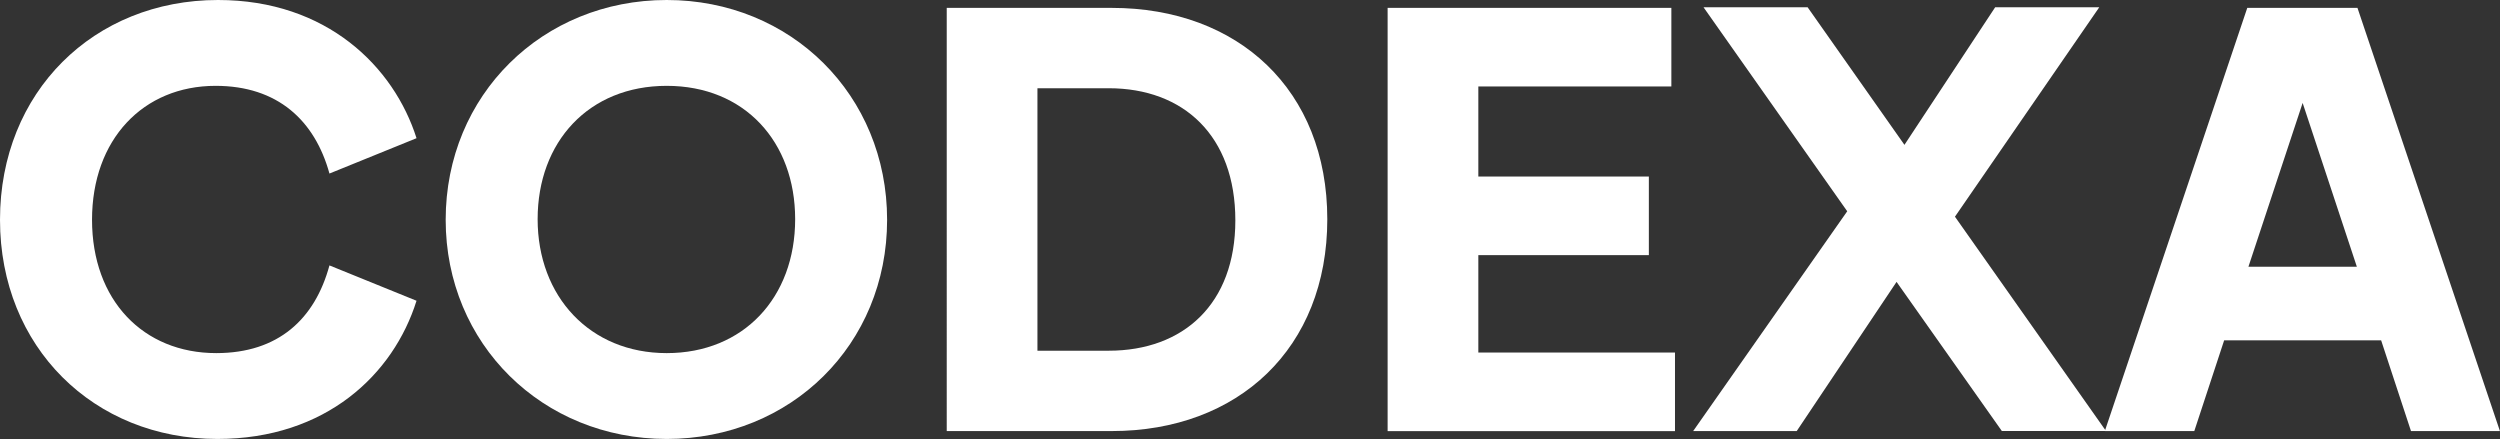
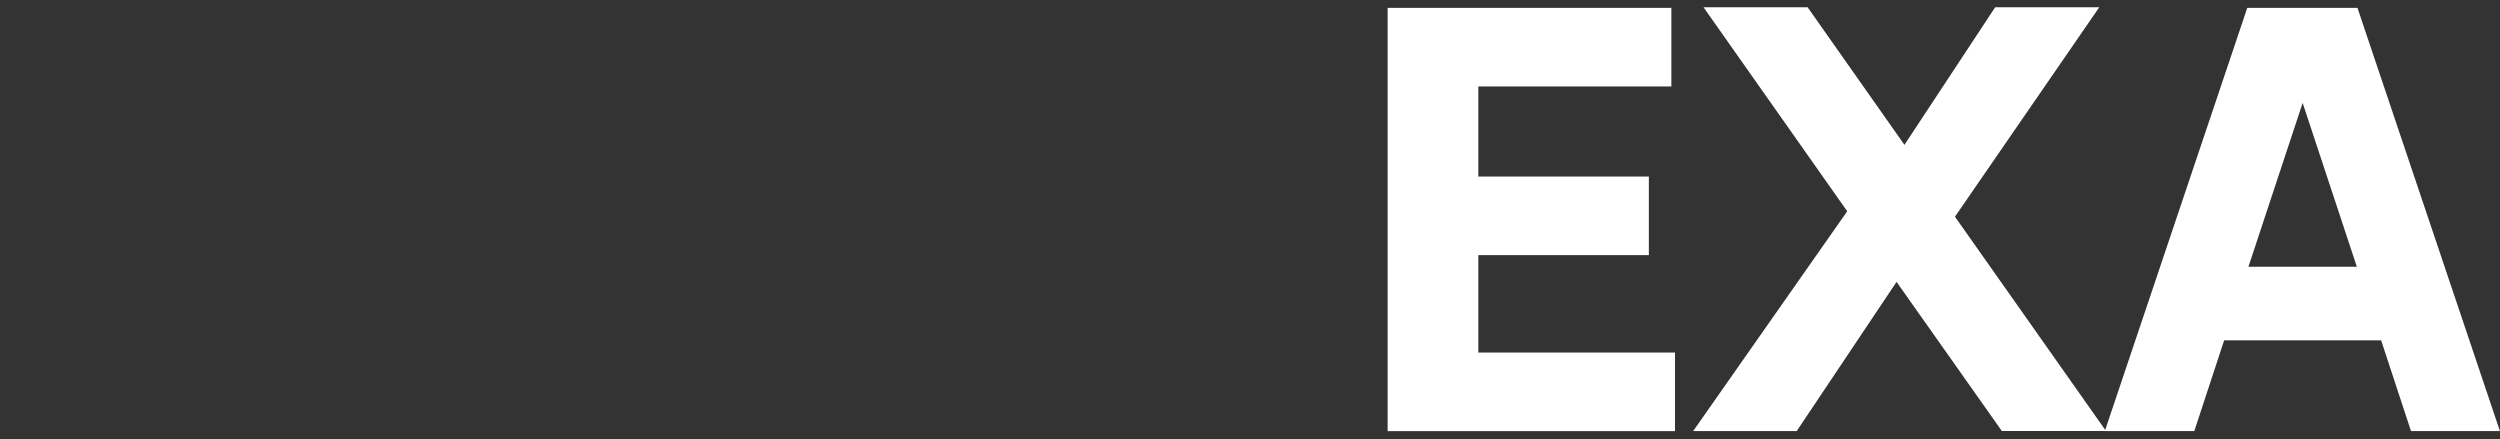
<svg xmlns="http://www.w3.org/2000/svg" id="Capa_2" data-name="Capa 2" viewBox="0 0 323.27 56.77">
  <rect x="0" y="0" width="323.27" height="56.77" fill="#333333" stroke="none" />
  <defs>
    <style>
      .cls-1 {
        fill: #ffffff57;
      }
    </style>
  </defs>
  <g id="Capa_1-2" data-name="Capa 1">
    <g>
-       <path class="cls-1" d="M0,28.42C0,11.89,12.13,0,28.19,0c14.09,0,22.75,8.66,25.67,17.87l-11.26,4.57c-1.89-6.85-6.69-11.34-14.72-11.34-9.37,0-15.98,6.93-15.98,17.32s6.61,17.24,16.06,17.24c8.03,0,12.76-4.41,14.64-11.34l11.26,4.57c-2.99,9.53-11.73,17.87-25.75,17.87C12.13,56.77,0,44.88,0,28.42Z" />
-       <path class="cls-1" d="M57.63,28.42c0-16.14,12.52-28.42,28.58-28.42s28.5,12.28,28.5,28.42-12.44,28.34-28.5,28.34-28.58-12.28-28.58-28.34ZM102.82,28.34c0-10-6.53-17.24-16.61-17.24s-16.69,7.24-16.69,17.24,6.77,17.32,16.69,17.32,16.61-7.17,16.61-17.32Z" />
-       <path class="cls-1" d="M171.63,28.34c0,16.69-11.5,27.4-27.87,27.4h-21.34V1.02h21.34c16.38,0,27.87,10.63,27.87,27.32ZM159.74,28.5c0-10.94-6.69-17.09-16.38-17.09h-9.21v33.94h9.21c9.68,0,16.38-6.06,16.38-16.85Z" />
      <path class="cls-1" d="M216.59,45.59v10.16h-37.16V1.02h36.69v10.16h-24.96v11.65h22.05v10.16h-22.05v12.6h25.43Z" />
      <path class="cls-1" d="M258.86,55.74l-13.62-19.29-12.91,19.29h-13.39l19.92-28.42L220.28.94h13.46l12.52,17.79,11.73-17.79h13.46l-18.66,27.08,19.53,27.71h-13.46Z" />
      <path class="cls-1" d="M307.91,44.01h-20.31l-3.86,11.73h-11.57L290.59,1.02h14.25l18.42,54.72h-11.5l-3.86-11.73ZM304.76,34.49l-7.01-21.18-7.01,21.18h14.01Z" />
    </g>
  </g>
</svg>